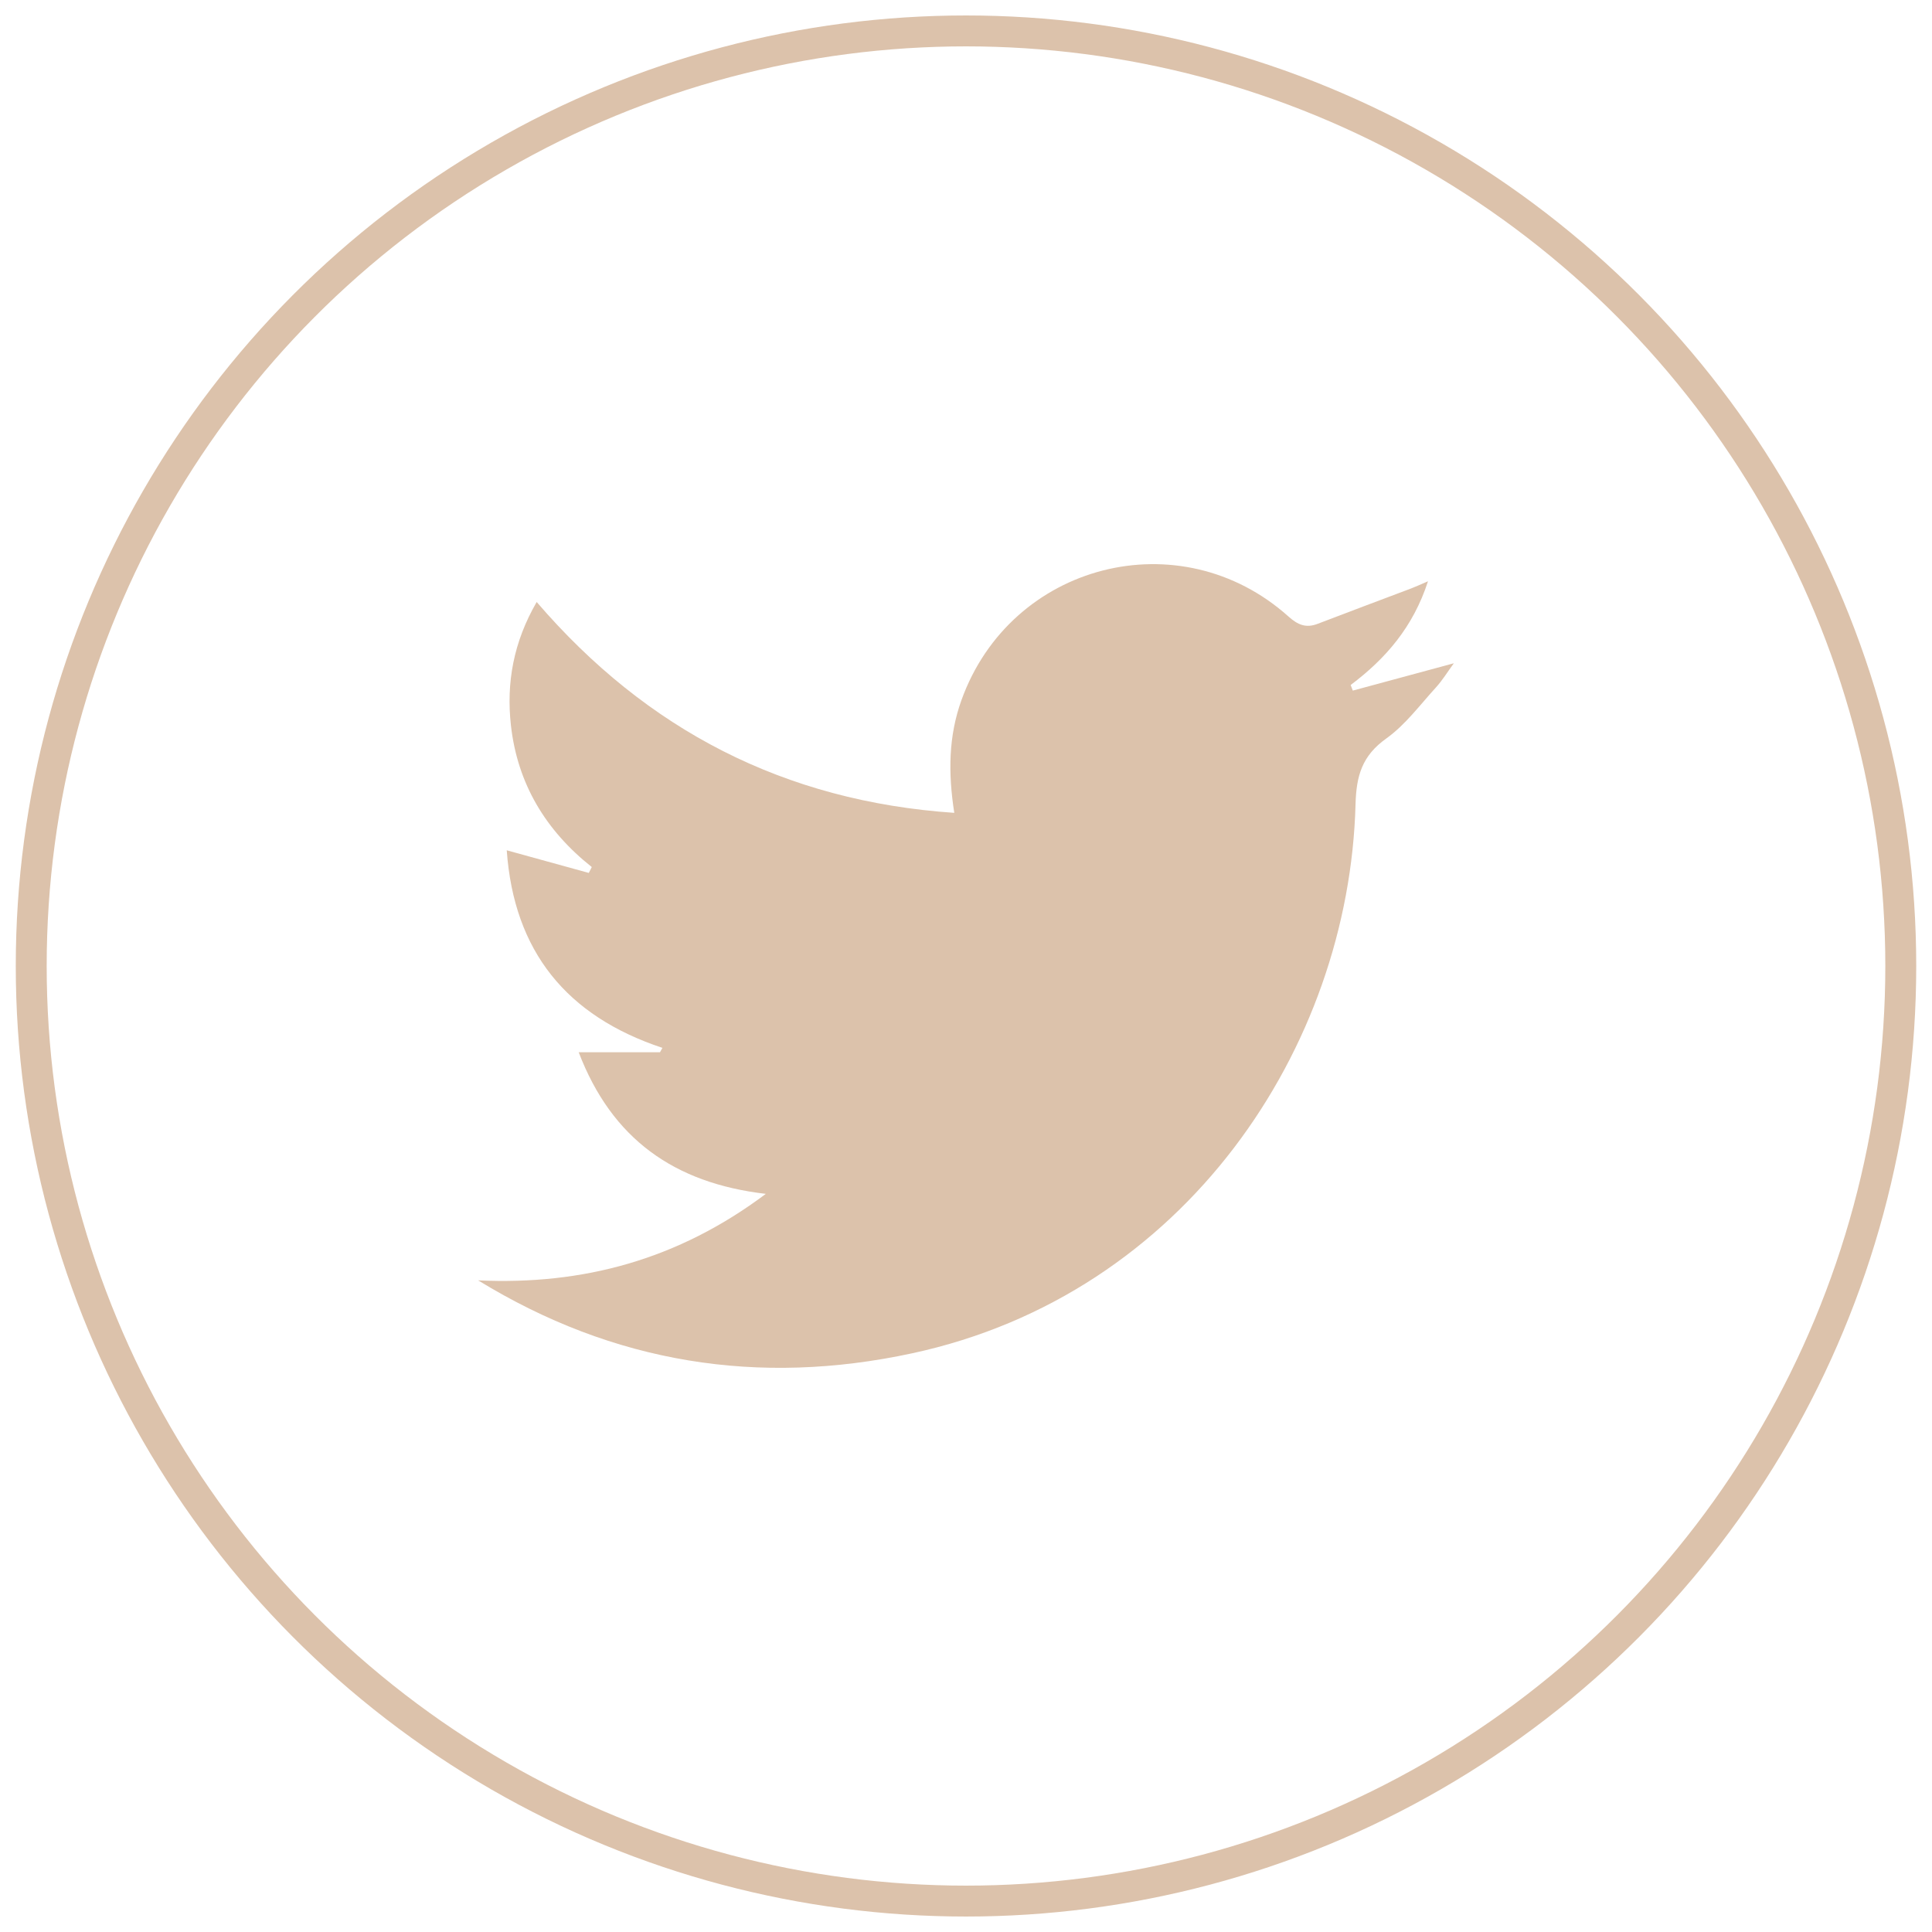
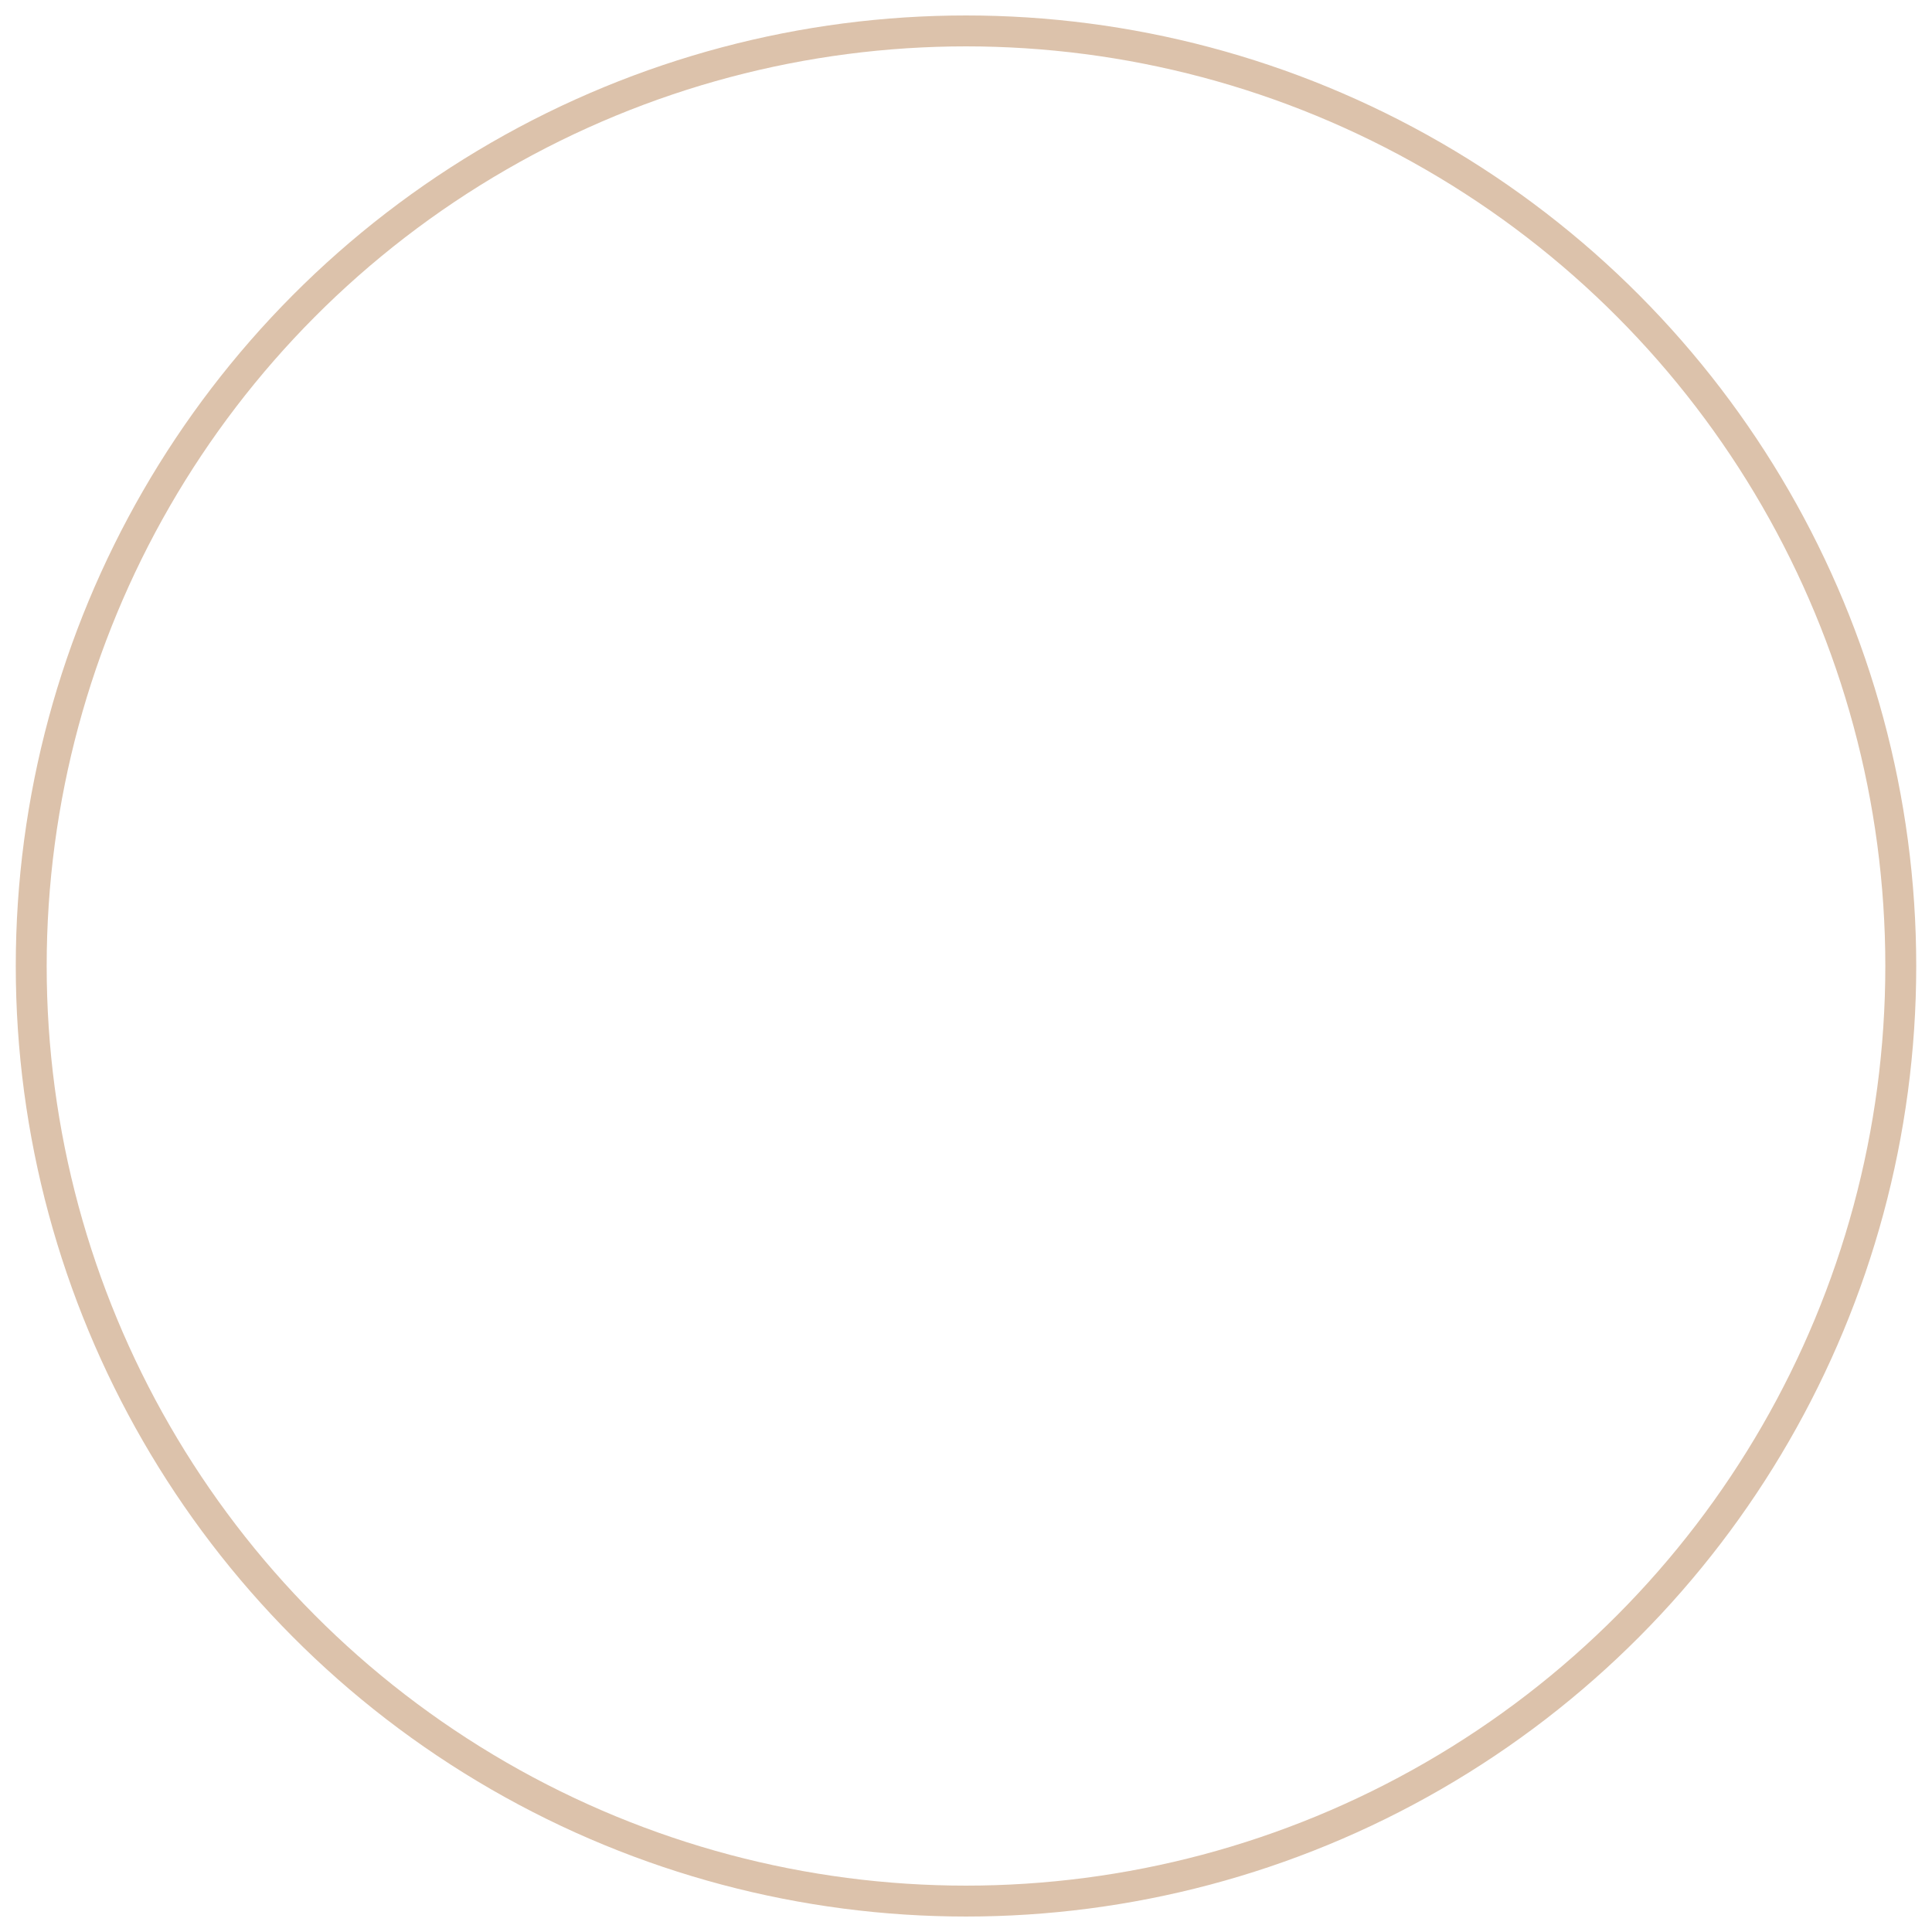
<svg xmlns="http://www.w3.org/2000/svg" version="1.1" id="Layer_1" x="0px" y="0px" width="500px" height="500px" viewBox="0 0 500 500" enable-background="new 0 0 500 500" xml:space="preserve">
  <ellipse fill="none" stroke="#dcc2ab" stroke-width="8" stroke-miterlimit="10" cx="250" cy="250" rx="241.919" ry="241.999" />
-   <path fill="#dcc2ab" stroke="#dcc2ab" stroke-width="0" stroke-miterlimit="10" d="M123.744,331.358  c27.149,1.261,51.74-5.355,74.449-22.386c-23.769-2.776-39.867-14.262-48.427-36.652c7.535,0,14.288,0,21.041,0  c0.209-0.377,0.418-0.754,0.627-1.131c-24.809-8.23-38.436-24.982-40.289-51.132c7.331,2.022,14.283,3.939,21.236,5.856  c0.258-0.508,0.516-1.016,0.773-1.524c-11.949-9.458-19.239-21.586-20.925-36.654c-1.232-11.011,0.657-21.55,6.663-31.938  c28.45,33.1,64.071,51.568,108.076,54.568c-1.613-10.345-1.494-19.841,1.846-29.146c12.745-35.502,56.584-46.794,84.651-21.659  c2.401,2.15,4.515,3.053,7.549,1.884c8.047-3.098,16.13-6.1,24.193-9.156c1.169-0.443,2.303-0.976,4.358-1.853  c-3.836,11.835-10.954,20.041-20.015,26.843c0.185,0.483,0.371,0.967,0.556,1.45c8.443-2.284,16.886-4.568,26.149-7.074  c-1.668,2.279-2.97,4.432-4.634,6.255c-4.15,4.547-7.927,9.697-12.849,13.211c-6.242,4.457-7.763,9.588-7.961,17.054  c-1.672,62.952-44.048,126.817-114.708,142.053C196.301,358.811,158.753,352.826,123.744,331.358z" />
</svg>